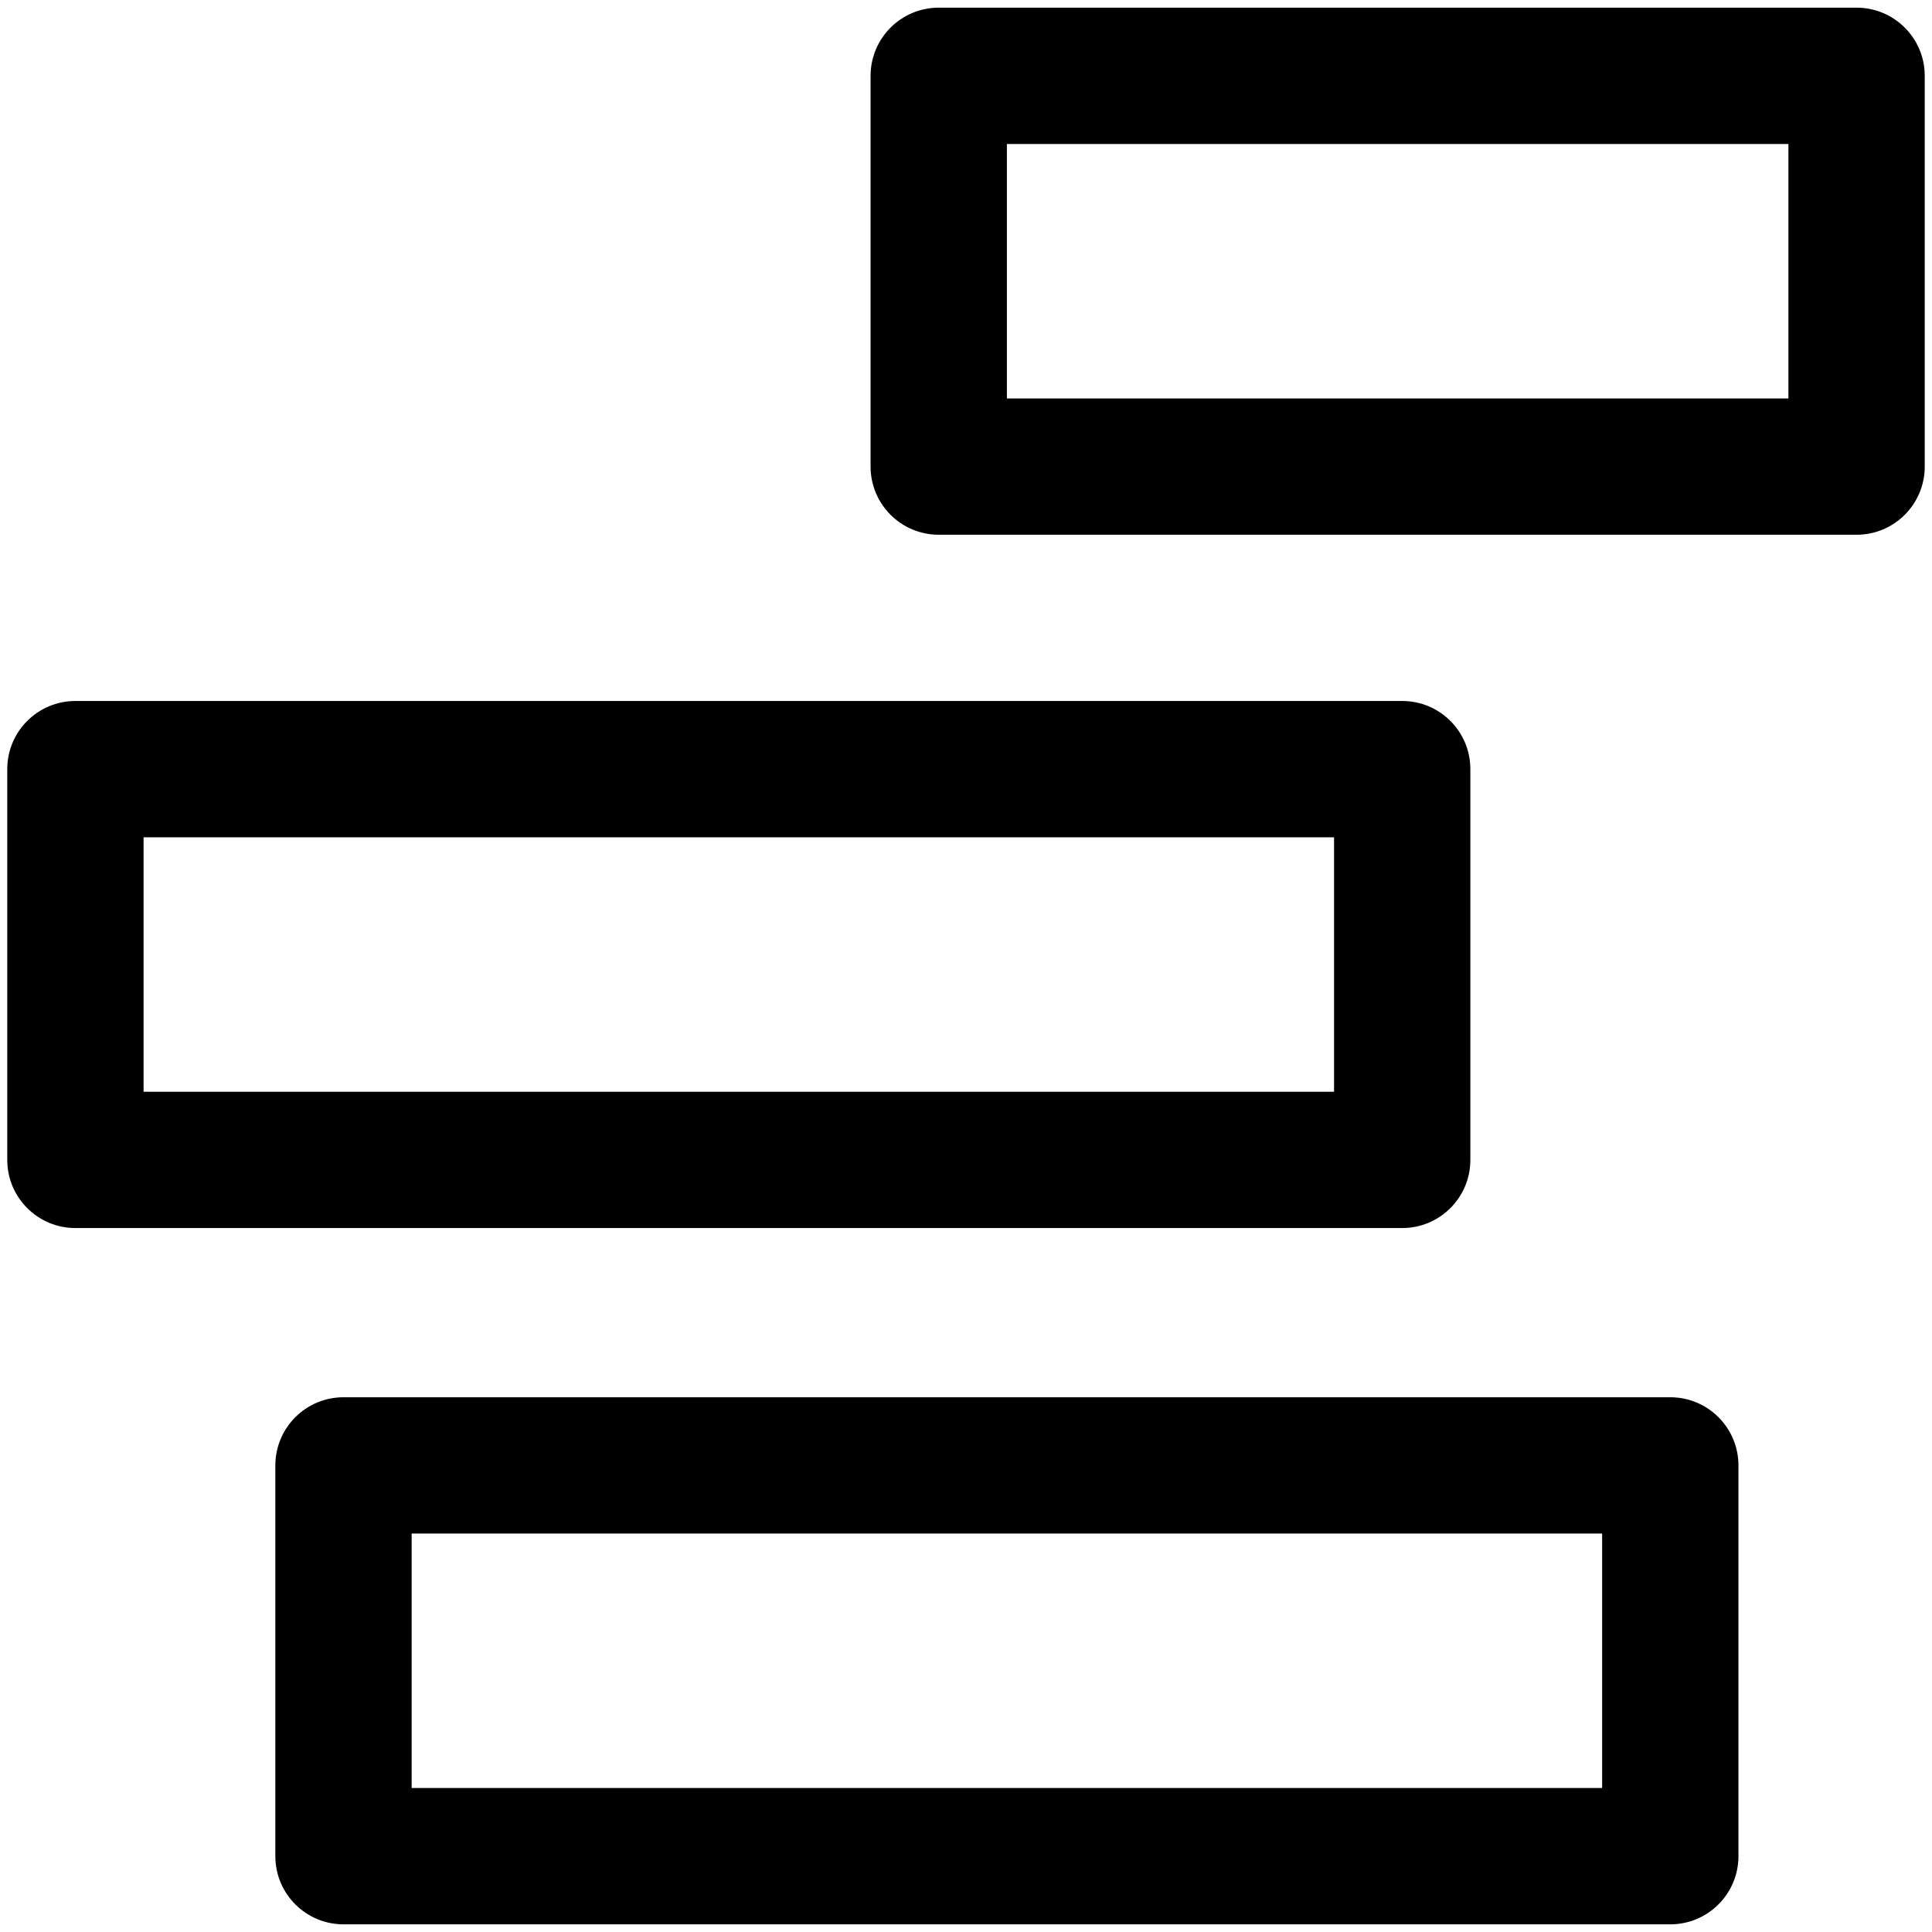
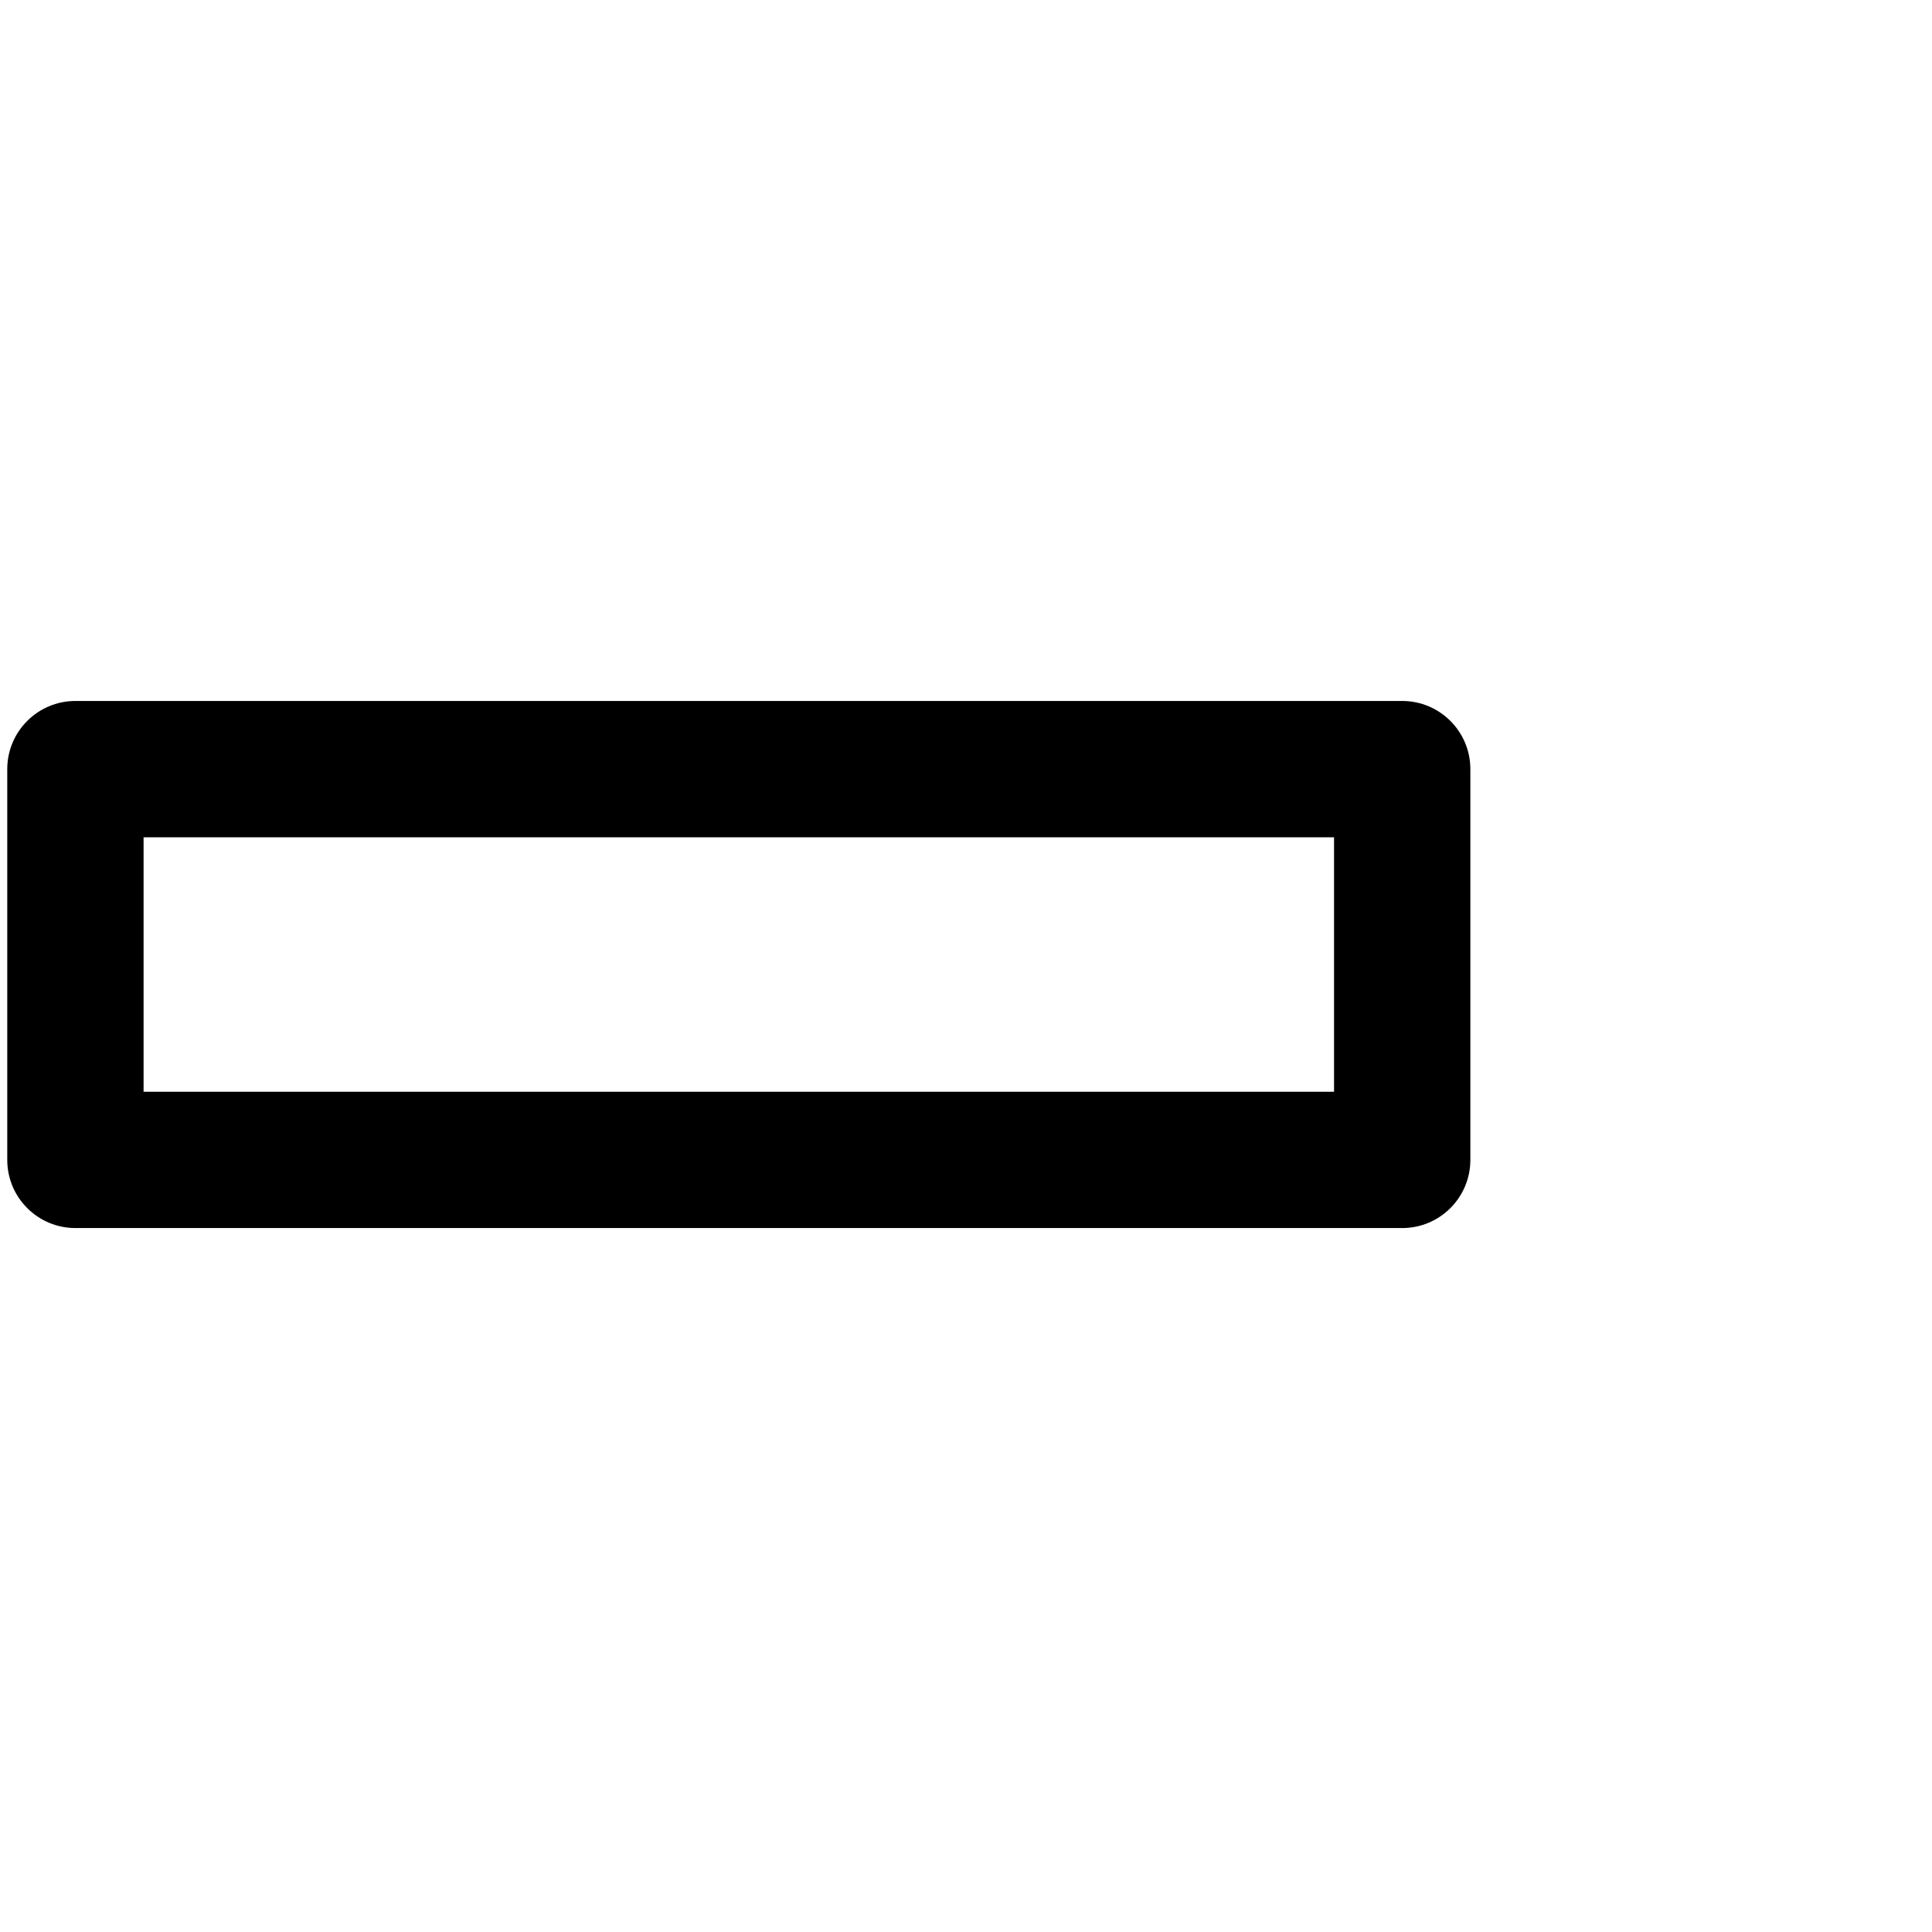
<svg xmlns="http://www.w3.org/2000/svg" version="1.1" id="图形" x="0px" y="0px" viewBox="90.288 58.809 850.394 850.394" enable-background="new 90.288 58.809 850.394 850.394" xml:space="preserve">
  <g>
-     <path d="M907.485,62.184h-404c-16.568,0-30,13.432-30,30v172c0,16.568,13.432,30,30,30h404c16.568,0,30-13.432,30-30v-172   C937.485,75.615,924.053,62.184,907.485,62.184z M877.485,234.184h-344v-112h344V234.184z" />
-     <path d="M825.485,673.827h-584c-16.568,0-30,13.432-30,30v172c0,16.568,13.432,30,30,30h584c16.568,0,30-13.432,30-30v-172   C855.485,687.259,842.053,673.827,825.485,673.827z M795.485,845.827h-524v-112h524V845.827z" />
    <path d="M737.485,569.351v-172c0-16.568-13.432-30-30-30h-584c-16.568,0-30,13.432-30,30v172c0,16.568,13.432,30,30,30h584   C724.053,599.351,737.485,585.919,737.485,569.351z M677.485,539.351h-524v-112h524V539.351z" />
  </g>
</svg>